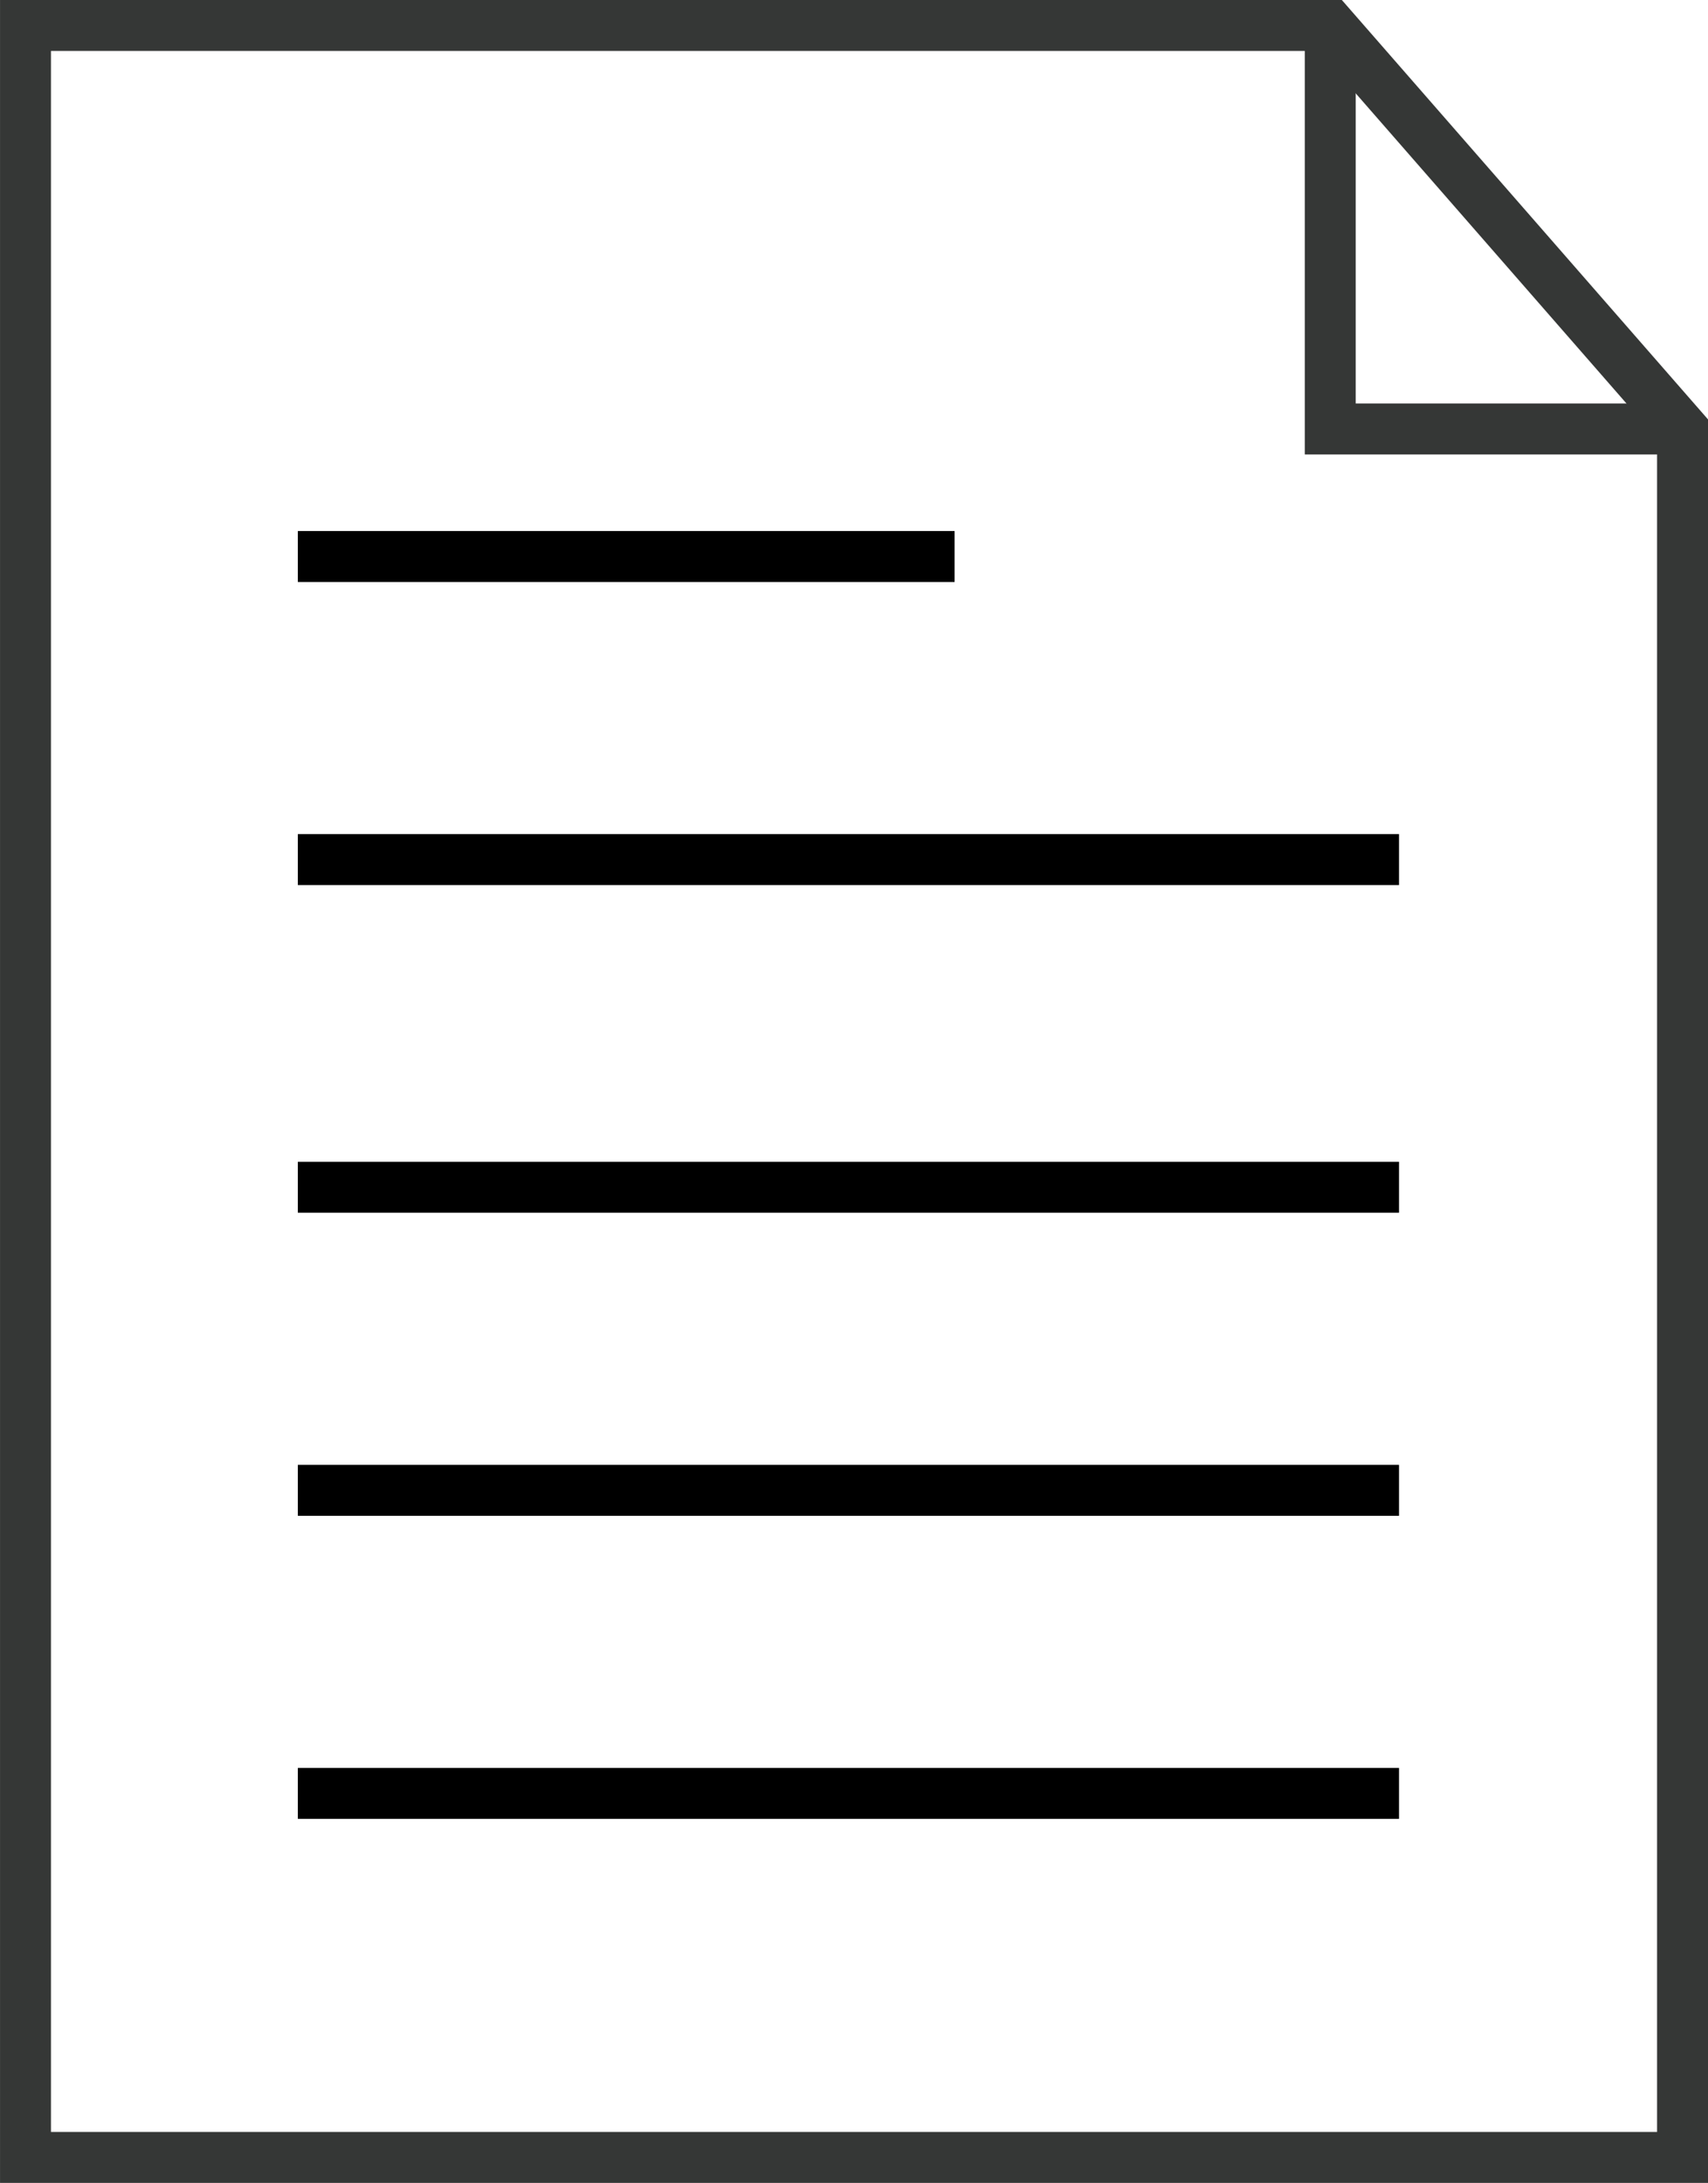
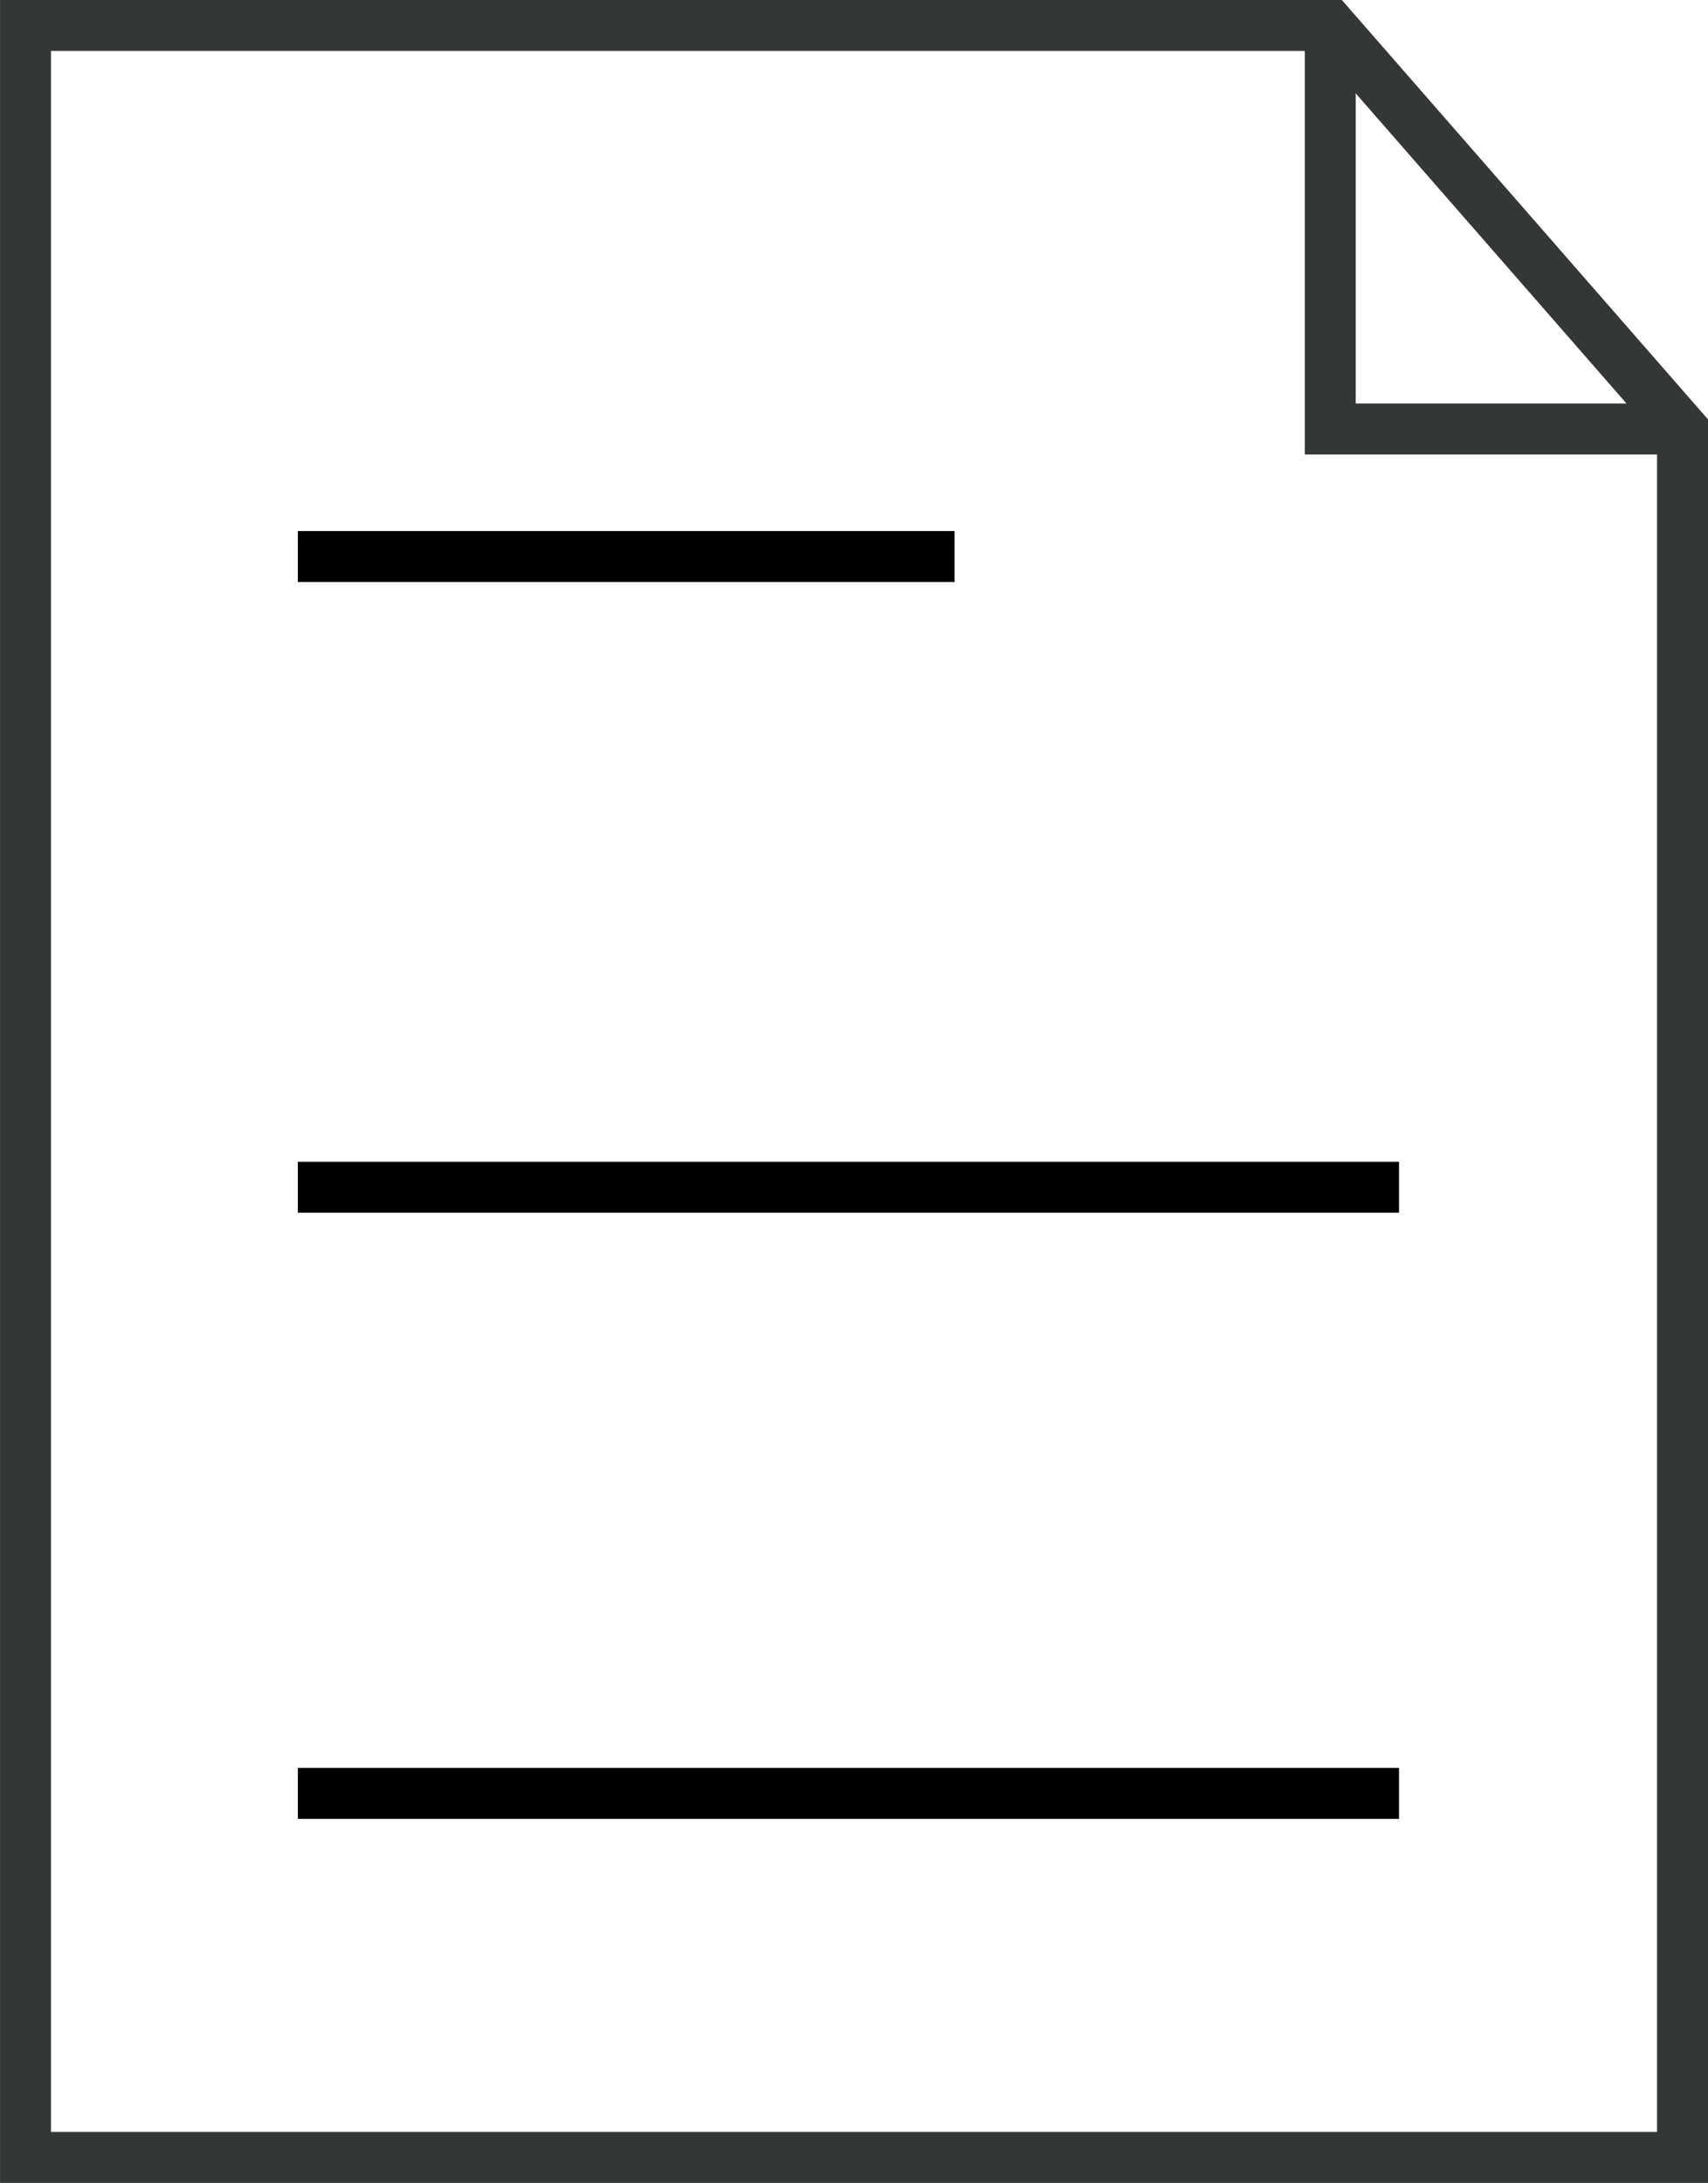
<svg xmlns="http://www.w3.org/2000/svg" width="67.063" height="85.676" viewBox="0 0 67.063 85.676">
  <g id="stroke-contract" transform="translate(1 1)">
    <path id="Path_12953" data-name="Path 12953" d="M1766.143,274.726h-35.281V191.05h51.231l13.831,15.836v67.841h-29.781" transform="translate(-1730.861 -191.05)" fill="none" stroke="#353736" stroke-linecap="round" stroke-miterlimit="10" stroke-width="2" />
    <path id="Path_12954" data-name="Path 12954" d="M1789.83,191.05v15.836h13.83" transform="translate(-1738.599 -191.05)" fill="none" stroke="#353736" stroke-miterlimit="10" stroke-width="2" />
    <line id="Line_138" data-name="Line 138" x2="25.786" transform="translate(10.695 20.843)" fill="none" stroke="#000" stroke-miterlimit="10" stroke-width="2" />
-     <line id="Line_139" data-name="Line 139" x2="43.236" transform="translate(10.695 32.737)" fill="none" stroke="#000" stroke-miterlimit="10" stroke-width="2" />
-     <line id="Line_144" data-name="Line 144" x2="43.236" transform="translate(10.695 57.494)" fill="none" stroke="#000" stroke-miterlimit="10" stroke-width="2" />
    <line id="Line_141" data-name="Line 141" x2="43.236" transform="translate(10.695 45.598)" fill="none" stroke="#000" stroke-miterlimit="10" stroke-width="2" />
    <line id="Line_143" data-name="Line 143" x2="43.236" transform="translate(10.695 69.388)" fill="none" stroke="#000" stroke-miterlimit="10" stroke-width="2" />
  </g>
</svg>